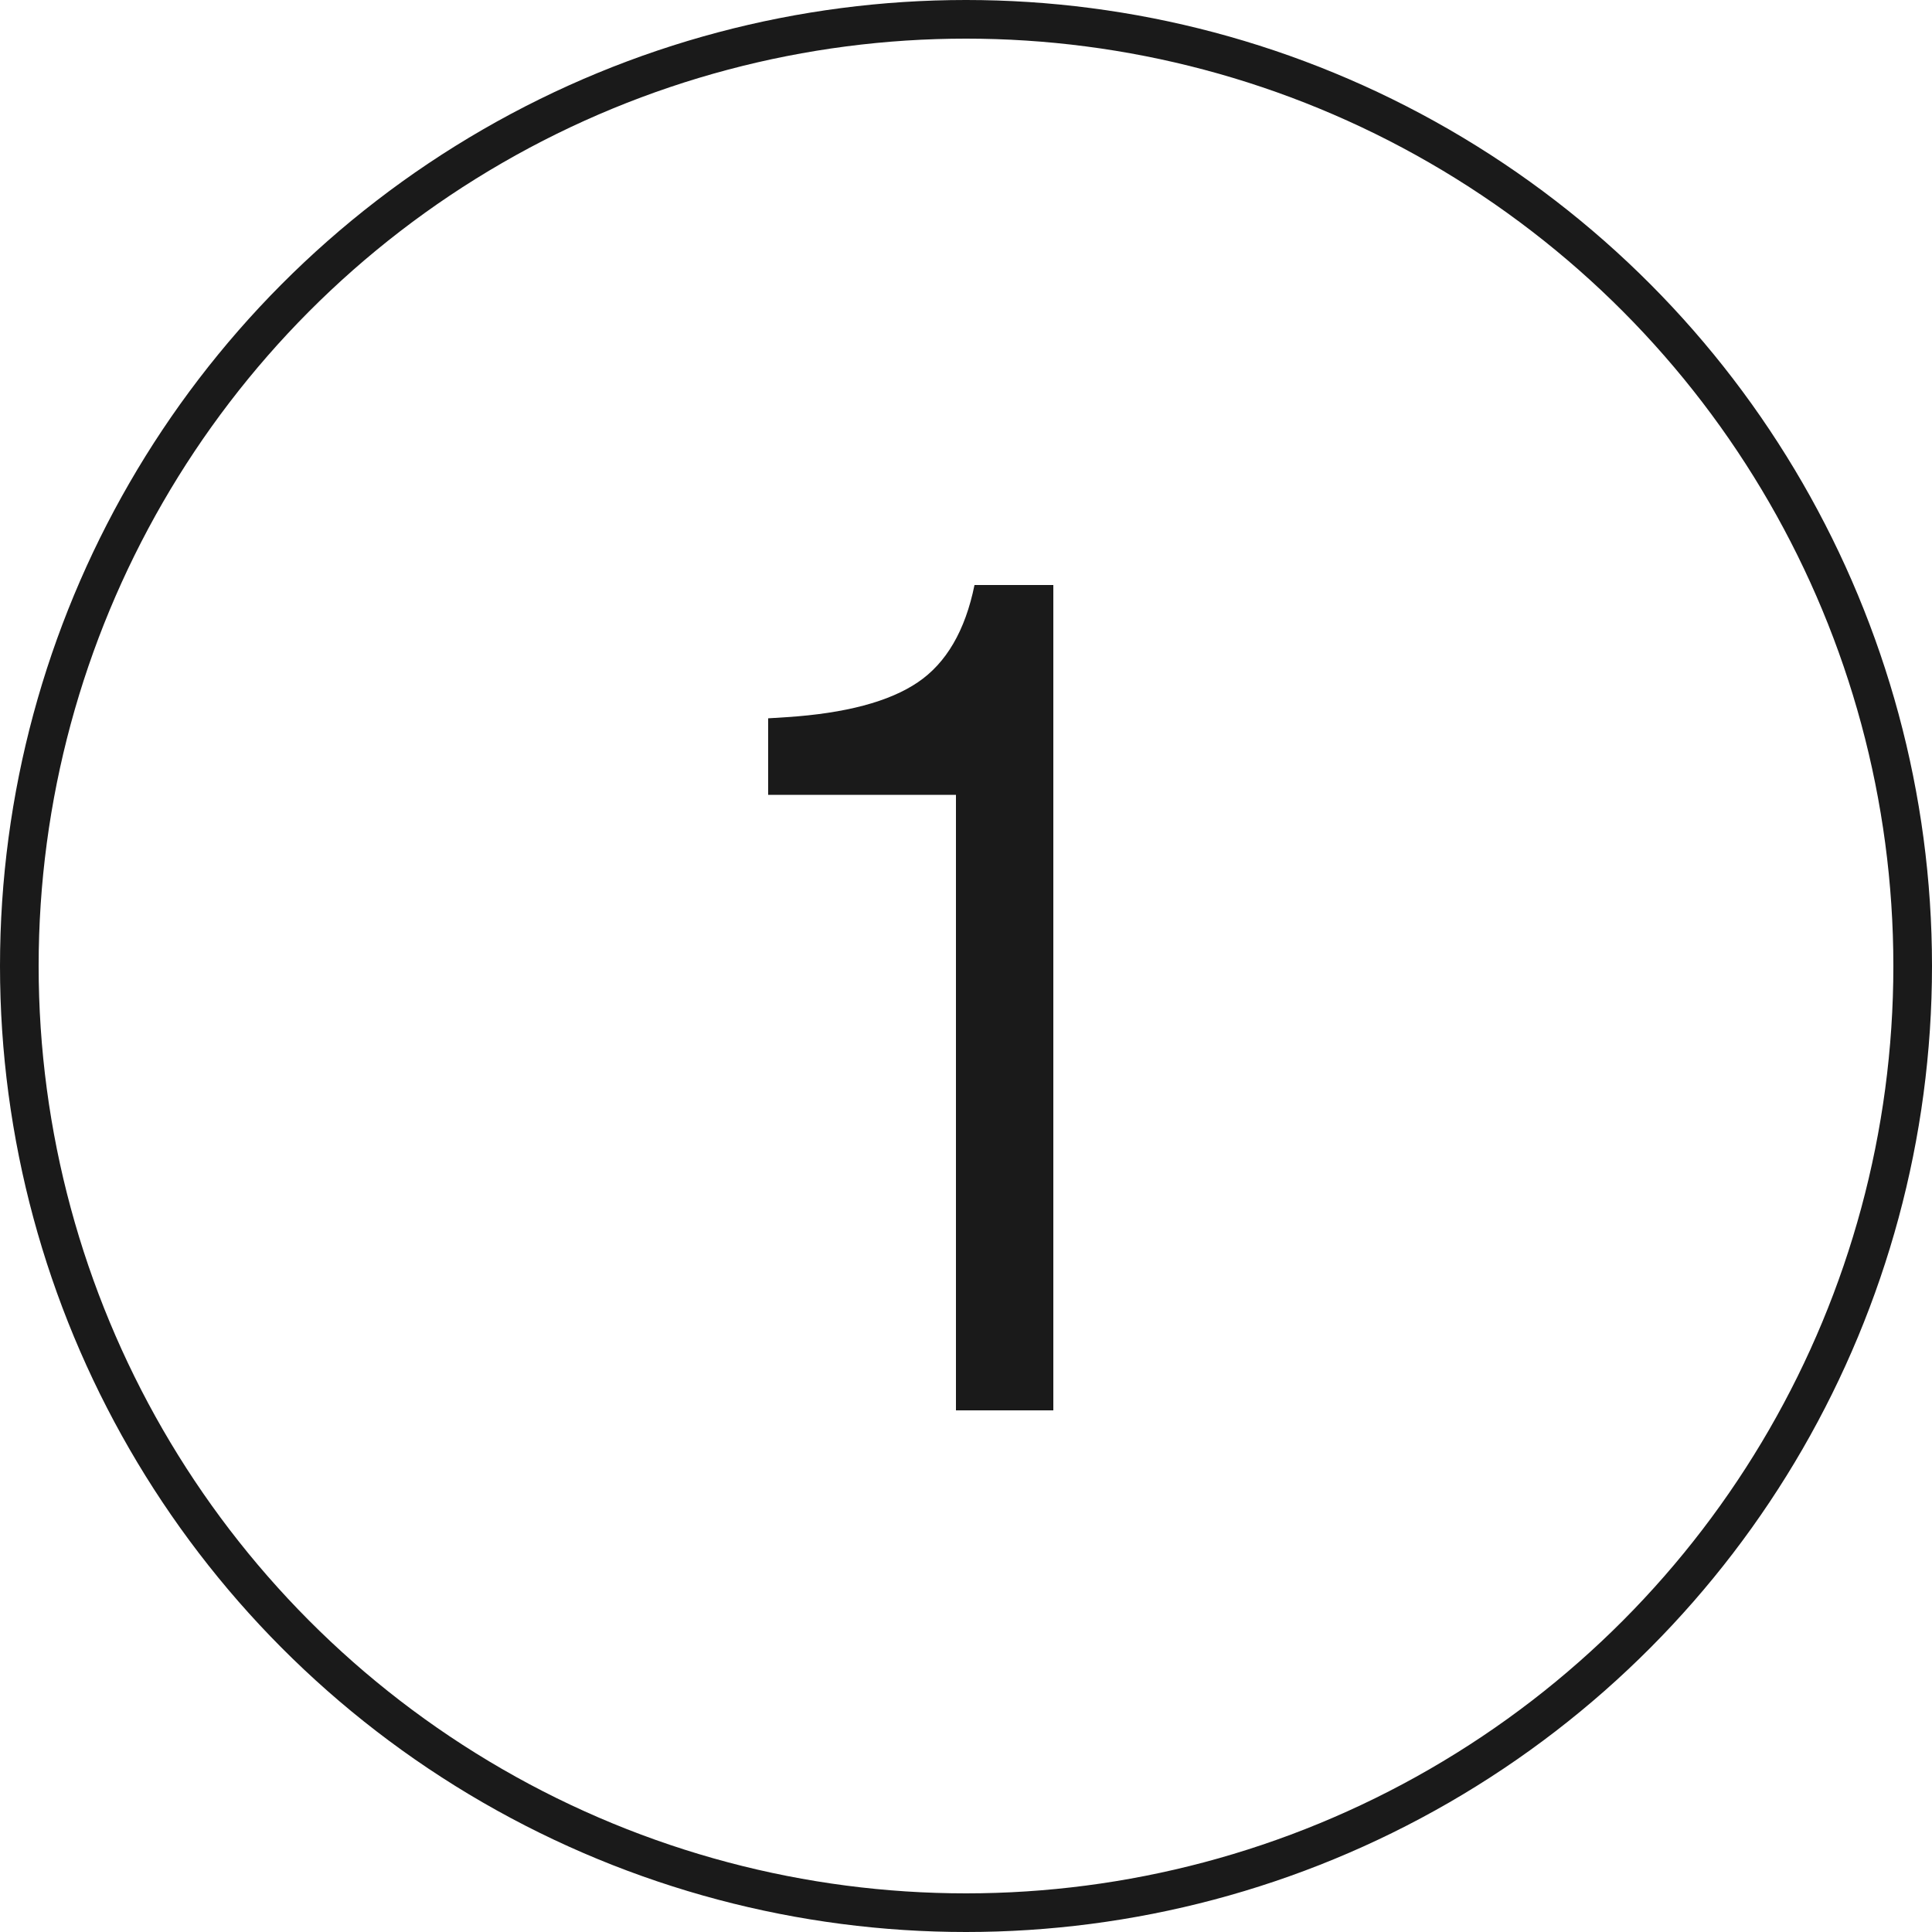
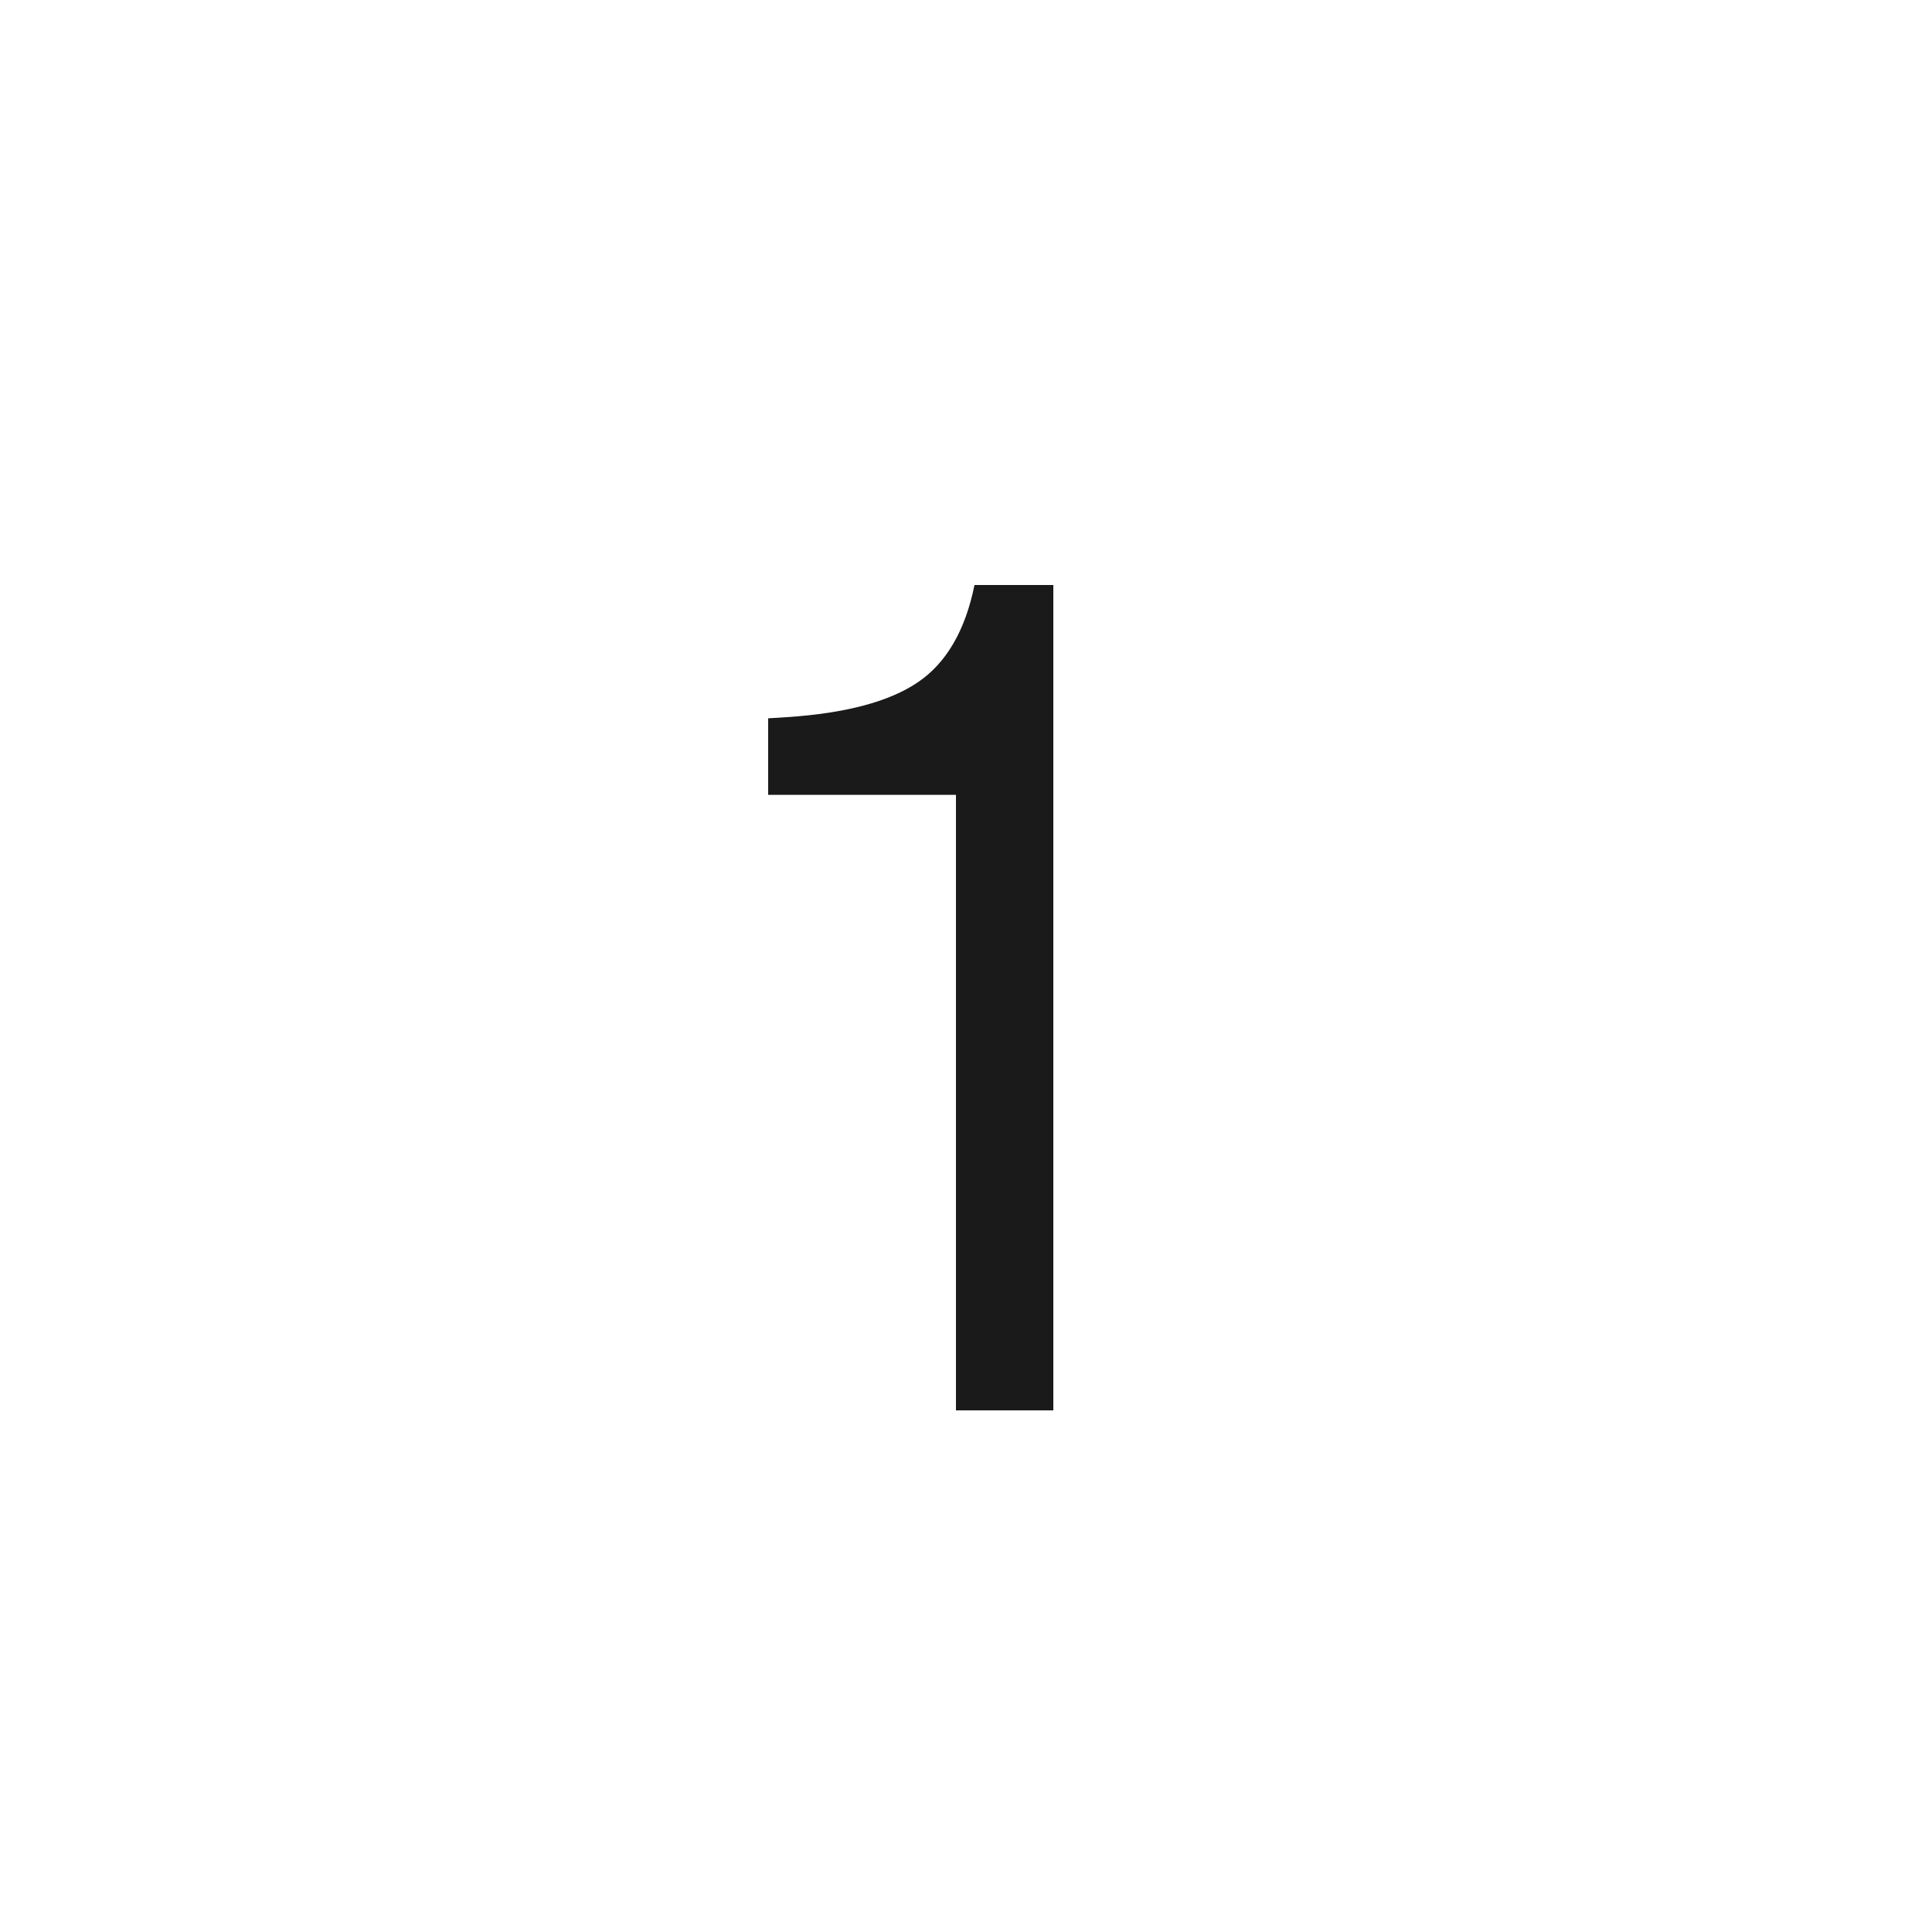
<svg xmlns="http://www.w3.org/2000/svg" fill="none" viewBox="0 0 100 100" height="100" width="100">
-   <circle stroke-width="2" stroke="#1A1A1A" r="49" cy="50" cx="50" />
  <path fill="#1A1A1A" d="M50.44 30.28H54.52V73H49.48V41.14H39.76V37.18L40.72 37.12C43.76 36.92 46.02 36.32 47.5 35.32C48.98 34.32 49.96 32.64 50.44 30.28Z" />
</svg>